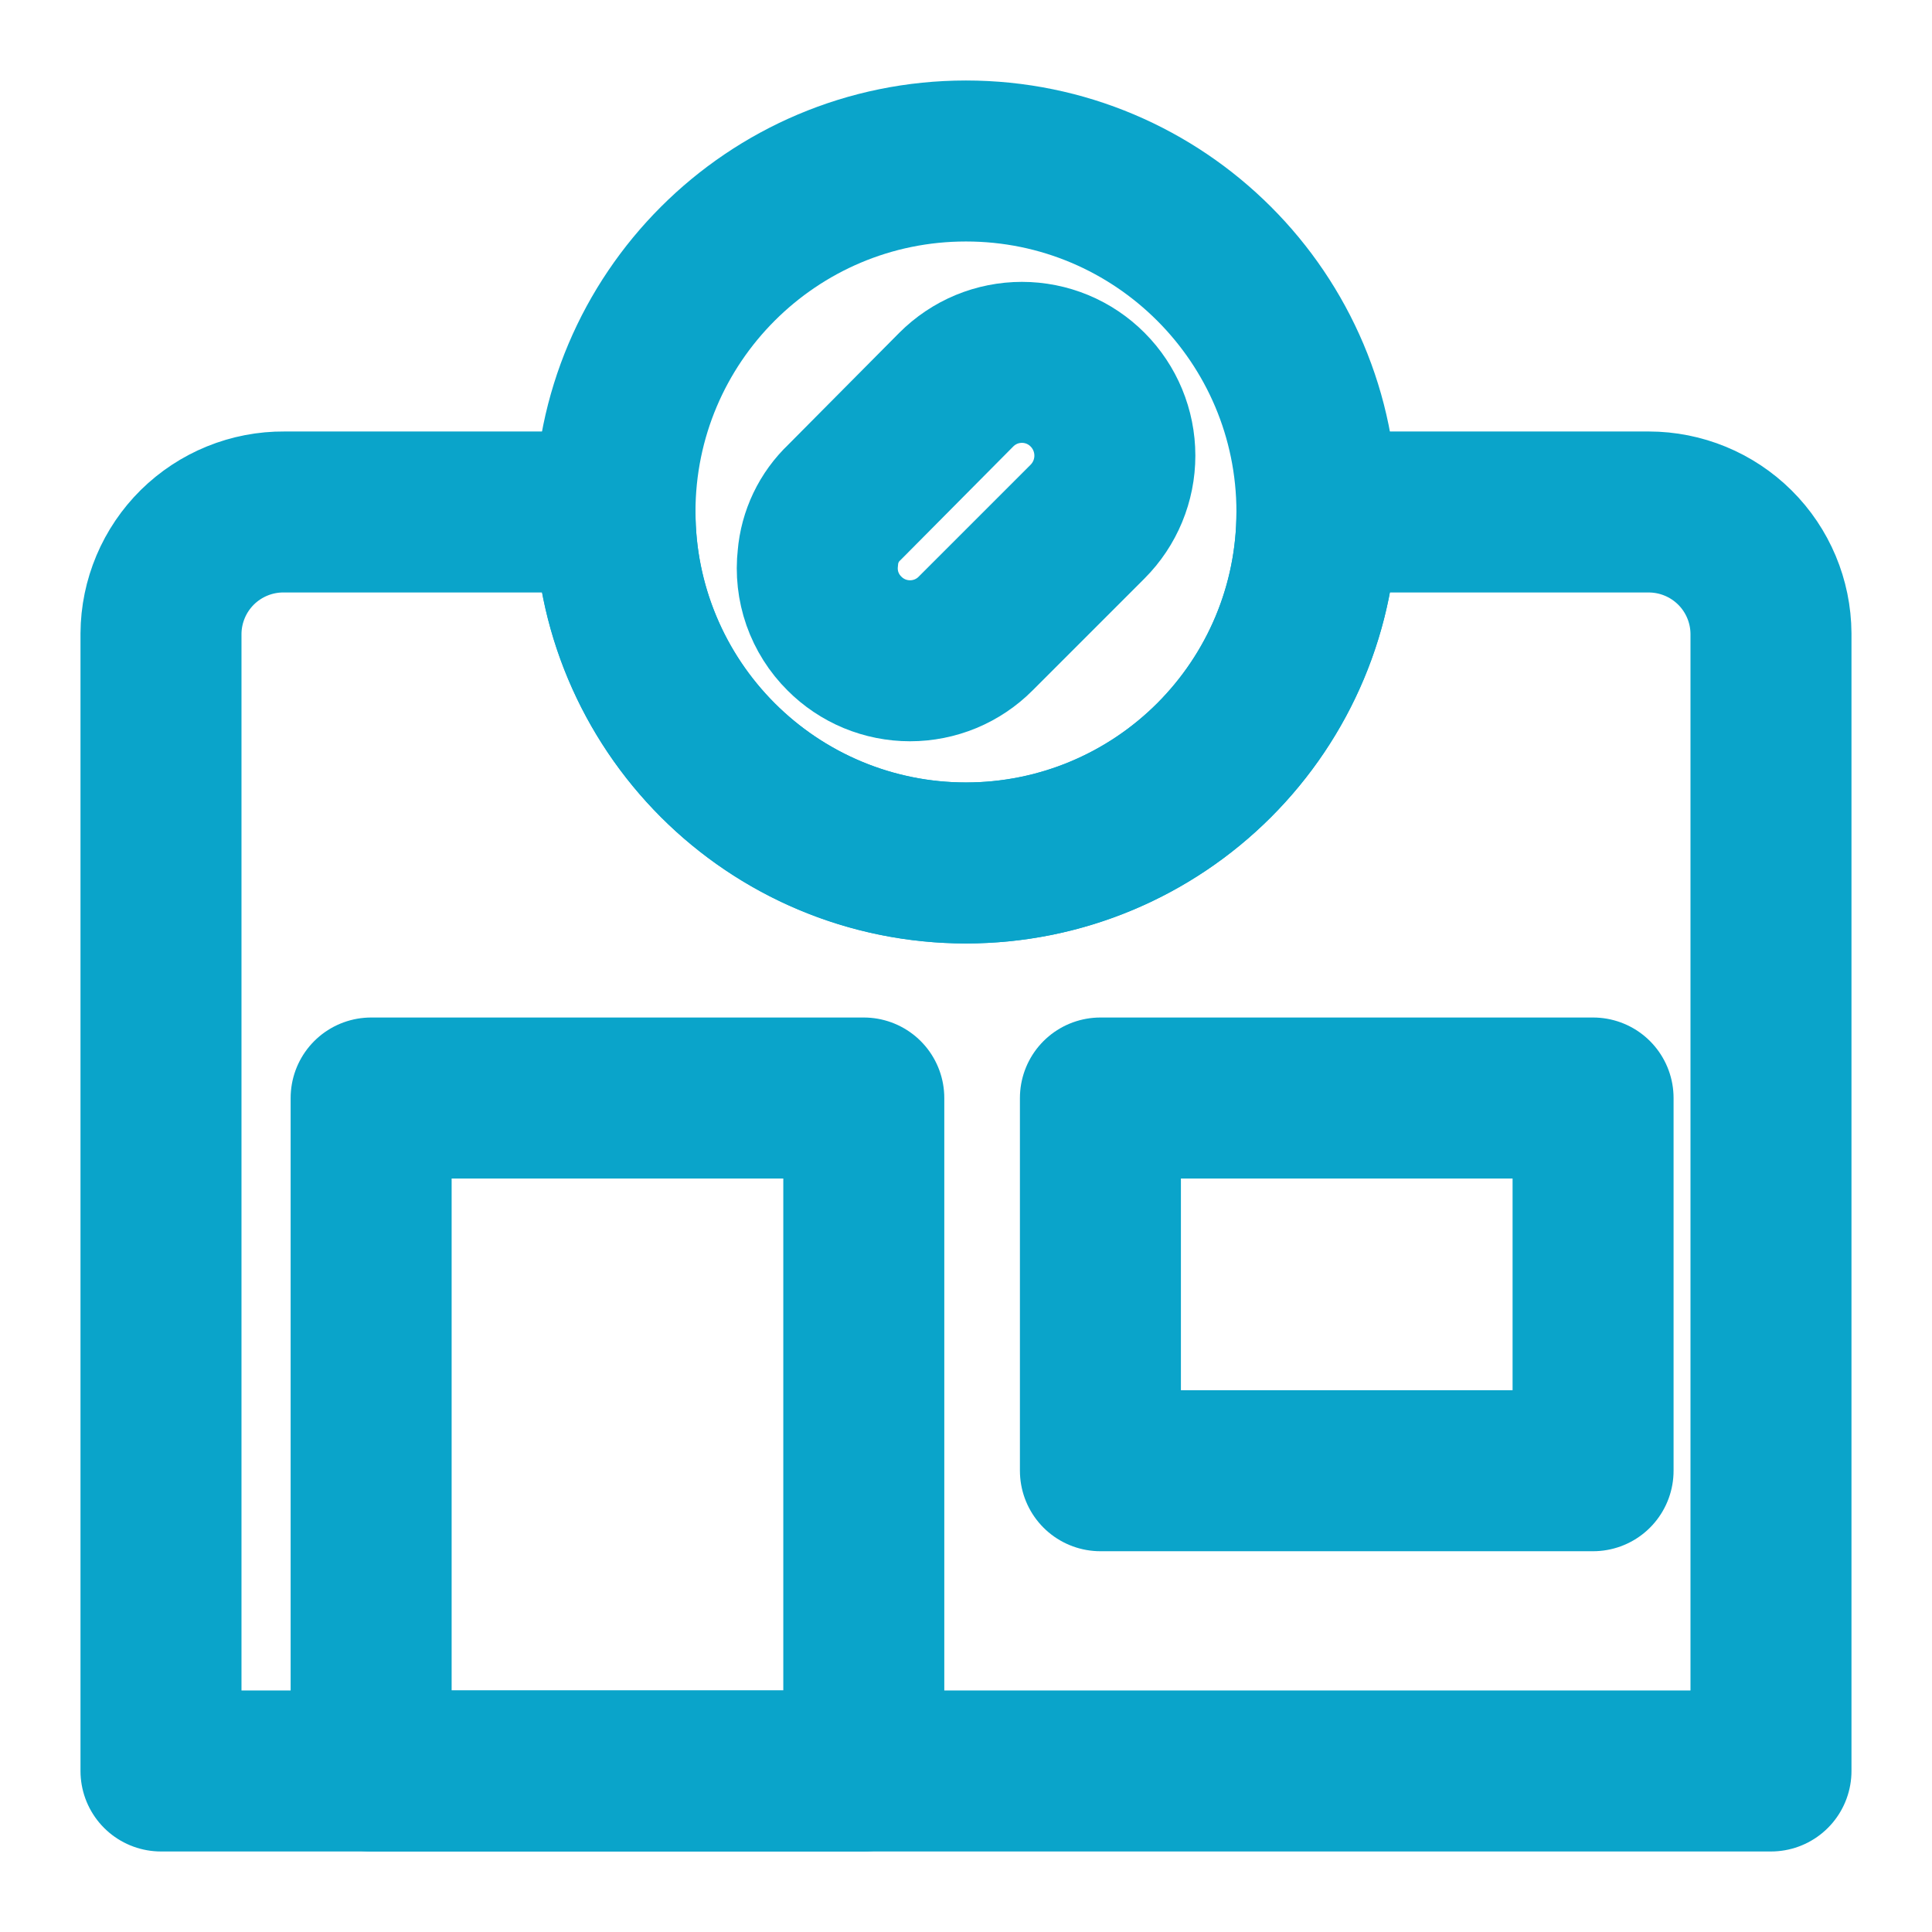
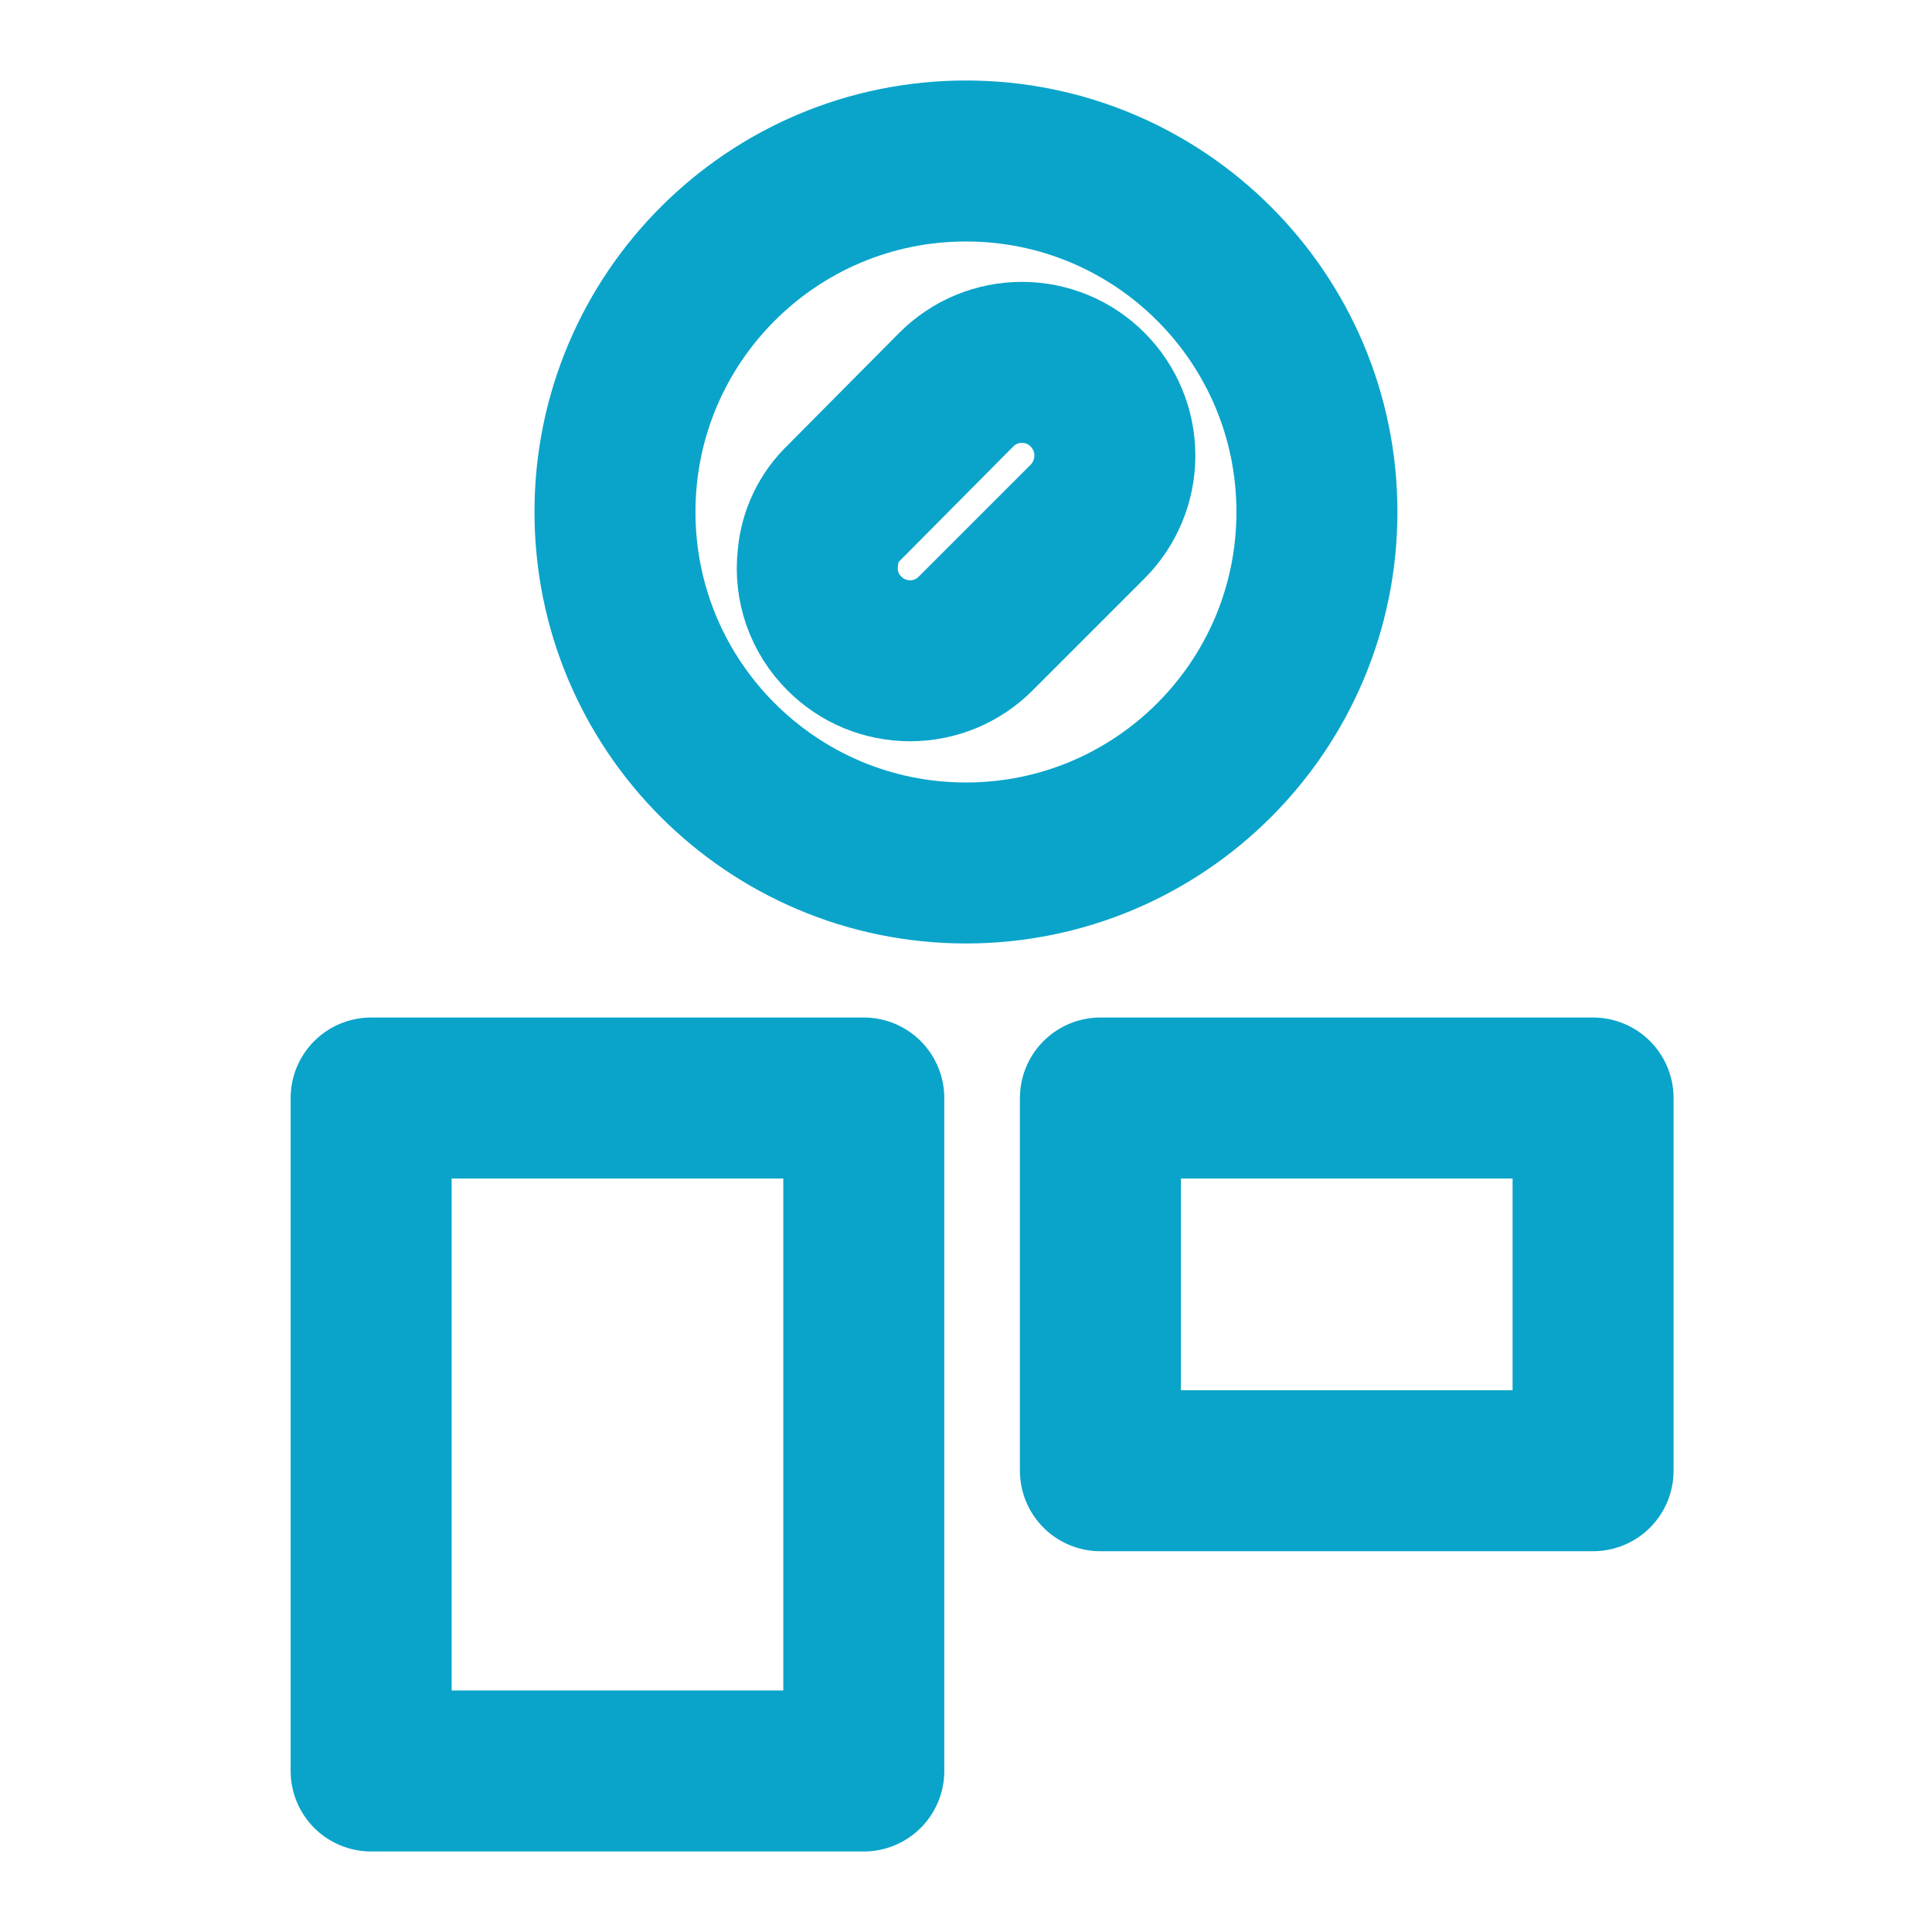
<svg xmlns="http://www.w3.org/2000/svg" width="61" height="61" viewBox="0 0 61 61" fill="none">
-   <path d="M41.581 16.165C41.581 17.62 41.295 19.061 40.738 20.405C40.181 21.75 39.365 22.971 38.336 24.001C37.307 25.03 36.085 25.846 34.74 26.403C33.396 26.96 31.955 27.246 30.5 27.246C29.044 27.246 27.603 26.96 26.259 26.403C24.914 25.846 23.693 25.03 22.664 24.001C21.635 22.971 20.819 21.75 20.262 20.405C19.705 19.061 19.418 17.62 19.418 16.165H8.972C8.464 16.161 7.961 16.258 7.491 16.449C7.021 16.64 6.594 16.922 6.232 17.278C5.871 17.635 5.584 18.059 5.387 18.526C5.19 18.994 5.086 19.495 5.083 20.003V55.916H55.916V20.003C55.91 18.982 55.5 18.006 54.776 17.287C54.052 16.568 53.073 16.165 52.053 16.165H41.581Z" stroke="#0AA4CA" stroke-width="5.083" stroke-linecap="round" stroke-linejoin="round" />
  <path d="M30.499 27.247C36.619 27.247 41.58 22.285 41.58 16.165C41.58 10.045 36.619 5.083 30.499 5.083C24.378 5.083 19.417 10.045 19.417 16.165C19.417 22.285 24.378 27.247 30.499 27.247Z" stroke="#0AA4CA" stroke-width="5.083" stroke-linecap="round" stroke-linejoin="round" />
  <path d="M27.273 34.668H11.718V55.916H27.273V34.668Z" stroke="#0AA4CA" stroke-width="5.083" stroke-linecap="round" stroke-linejoin="round" />
  <path d="M50.299 34.668H34.744V46.436H50.299V34.668Z" stroke="#0AA4CA" stroke-width="5.083" stroke-linecap="round" stroke-linejoin="round" />
  <path d="M34.337 12.301C34.89 12.854 35.2 13.604 35.2 14.386C35.2 15.167 34.89 15.917 34.337 16.47L30.804 20.003C30.533 20.276 30.21 20.492 29.855 20.64C29.499 20.787 29.118 20.863 28.733 20.863C28.348 20.863 27.967 20.787 27.611 20.64C27.256 20.492 26.933 20.276 26.662 20.003C26.35 19.694 26.113 19.318 25.967 18.905C25.822 18.491 25.773 18.049 25.823 17.613C25.877 16.946 26.175 16.321 26.662 15.86L30.194 12.301C30.466 12.029 30.789 11.812 31.144 11.664C31.5 11.517 31.881 11.441 32.266 11.441C32.651 11.441 33.032 11.517 33.387 11.664C33.743 11.812 34.066 12.029 34.337 12.301Z" stroke="#0AA4CA" stroke-width="5.083" stroke-linecap="round" stroke-linejoin="round" />
</svg>